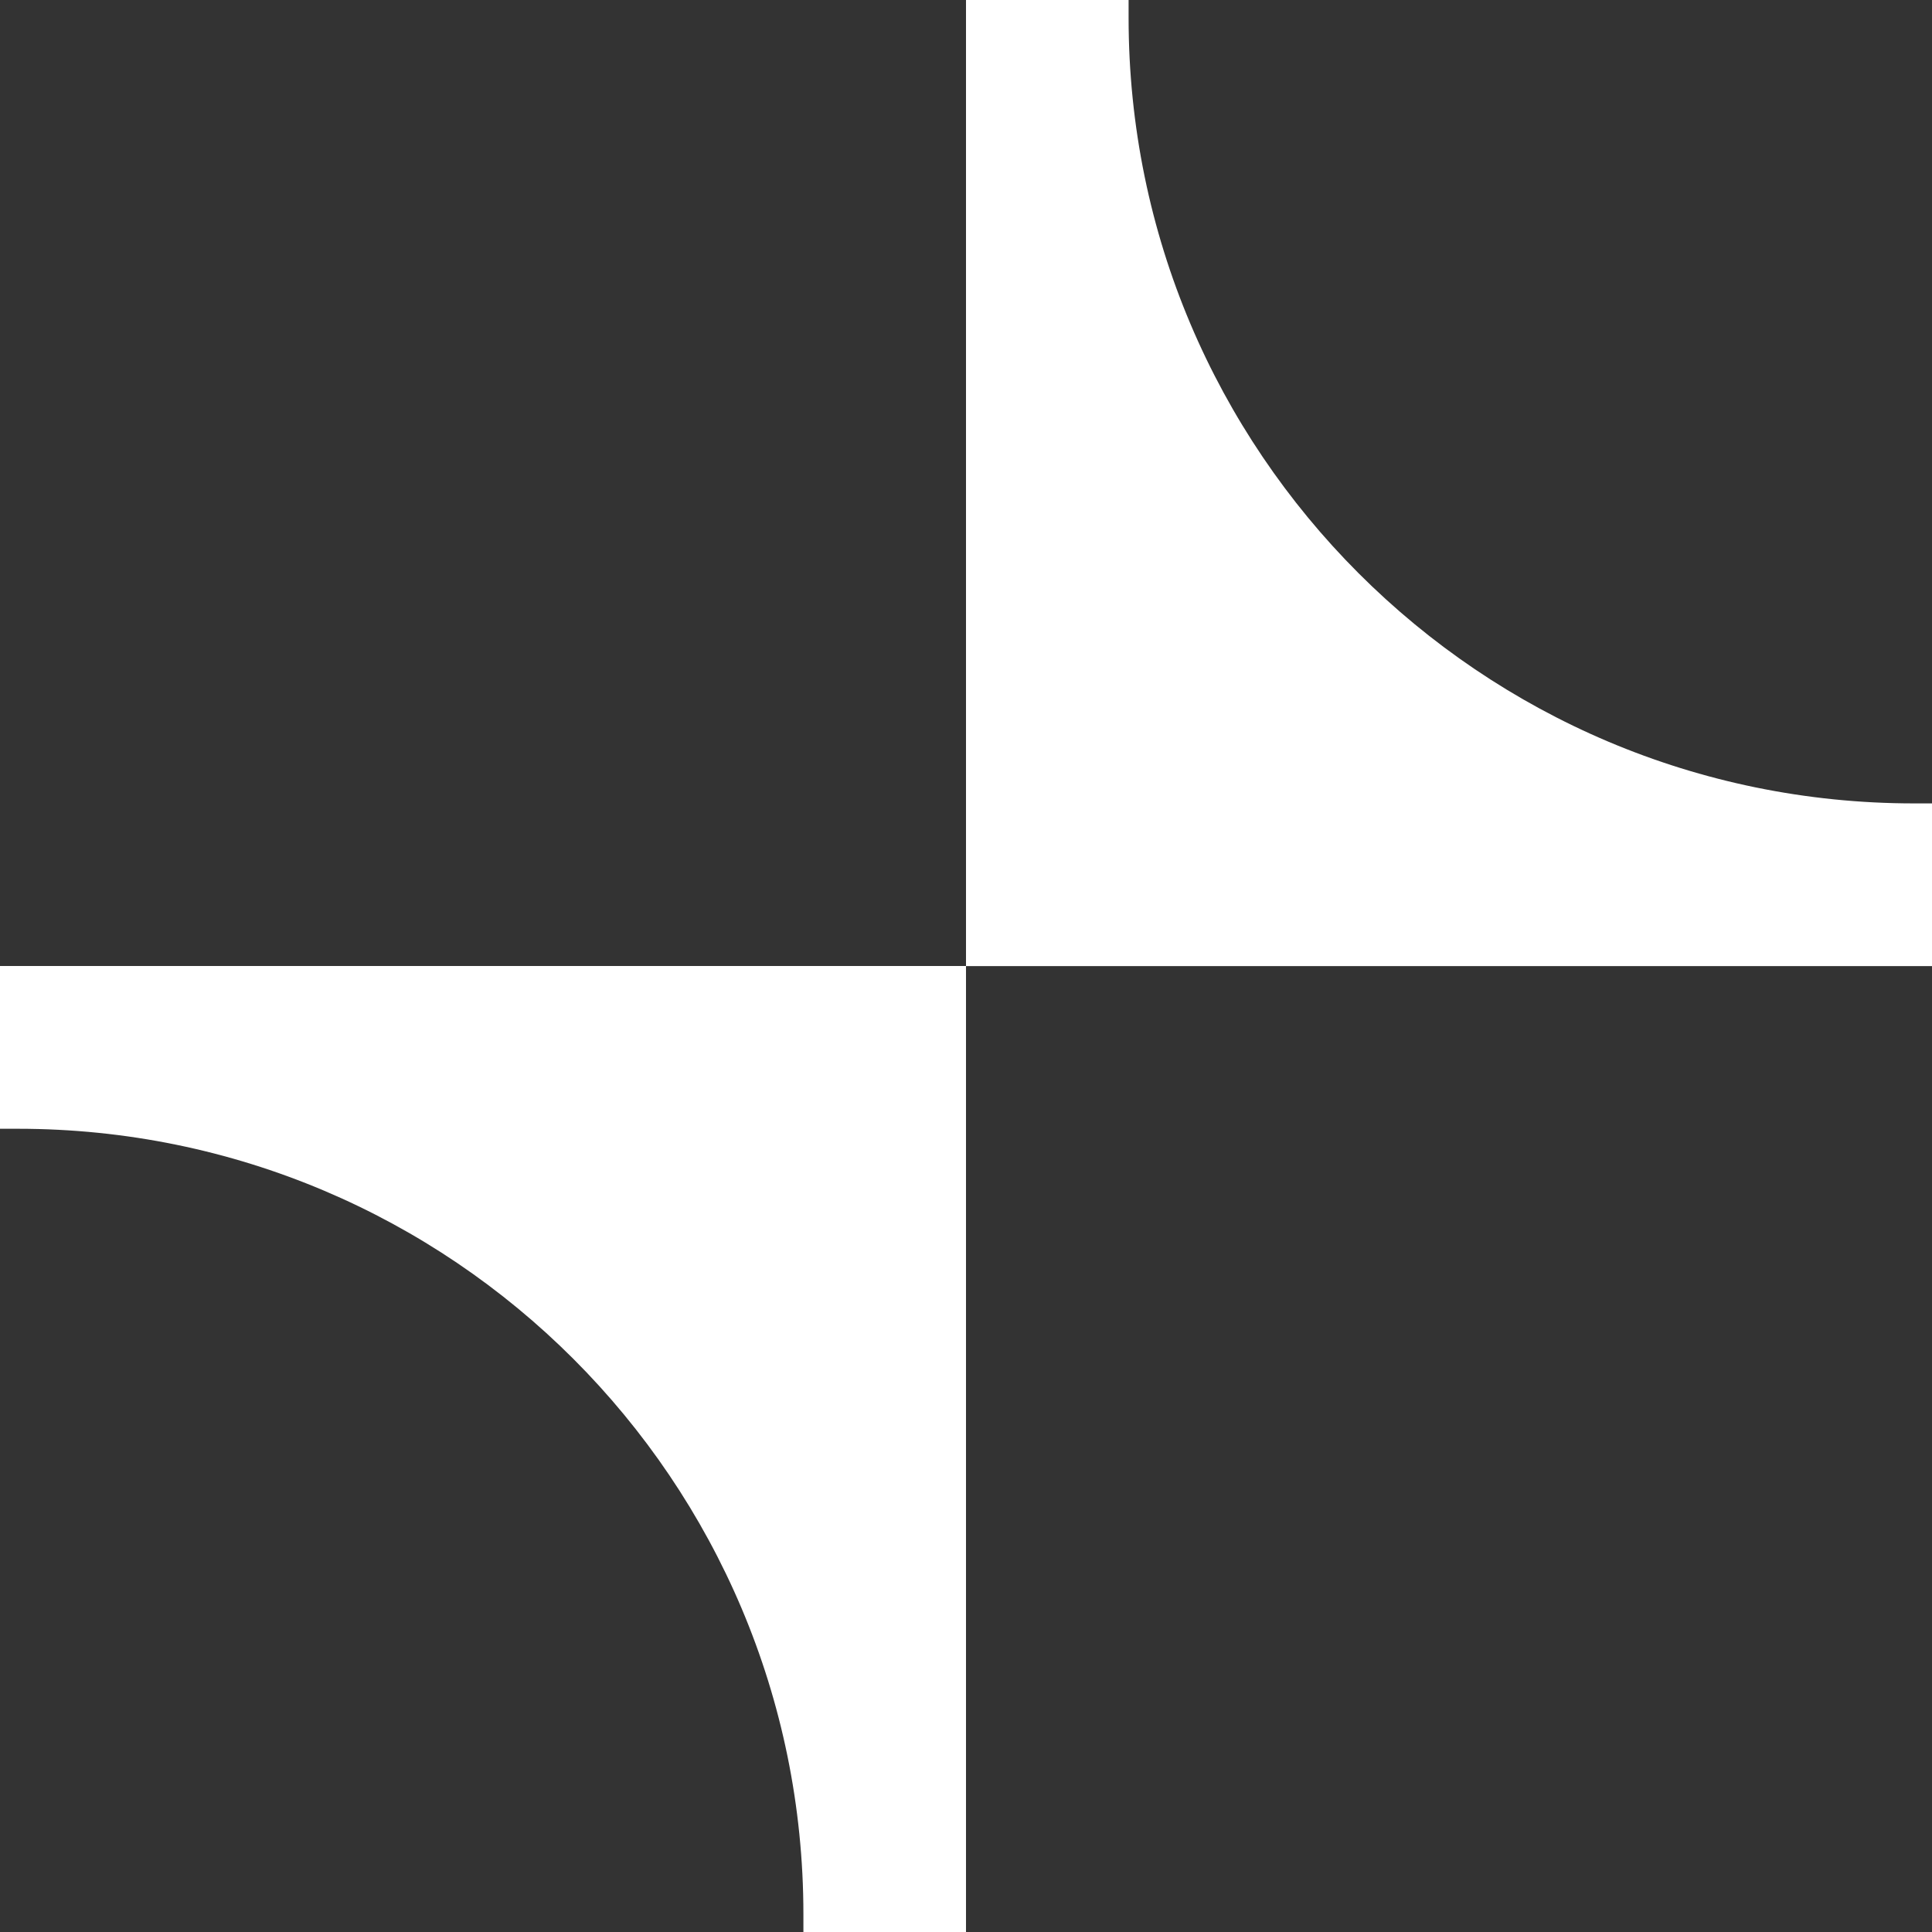
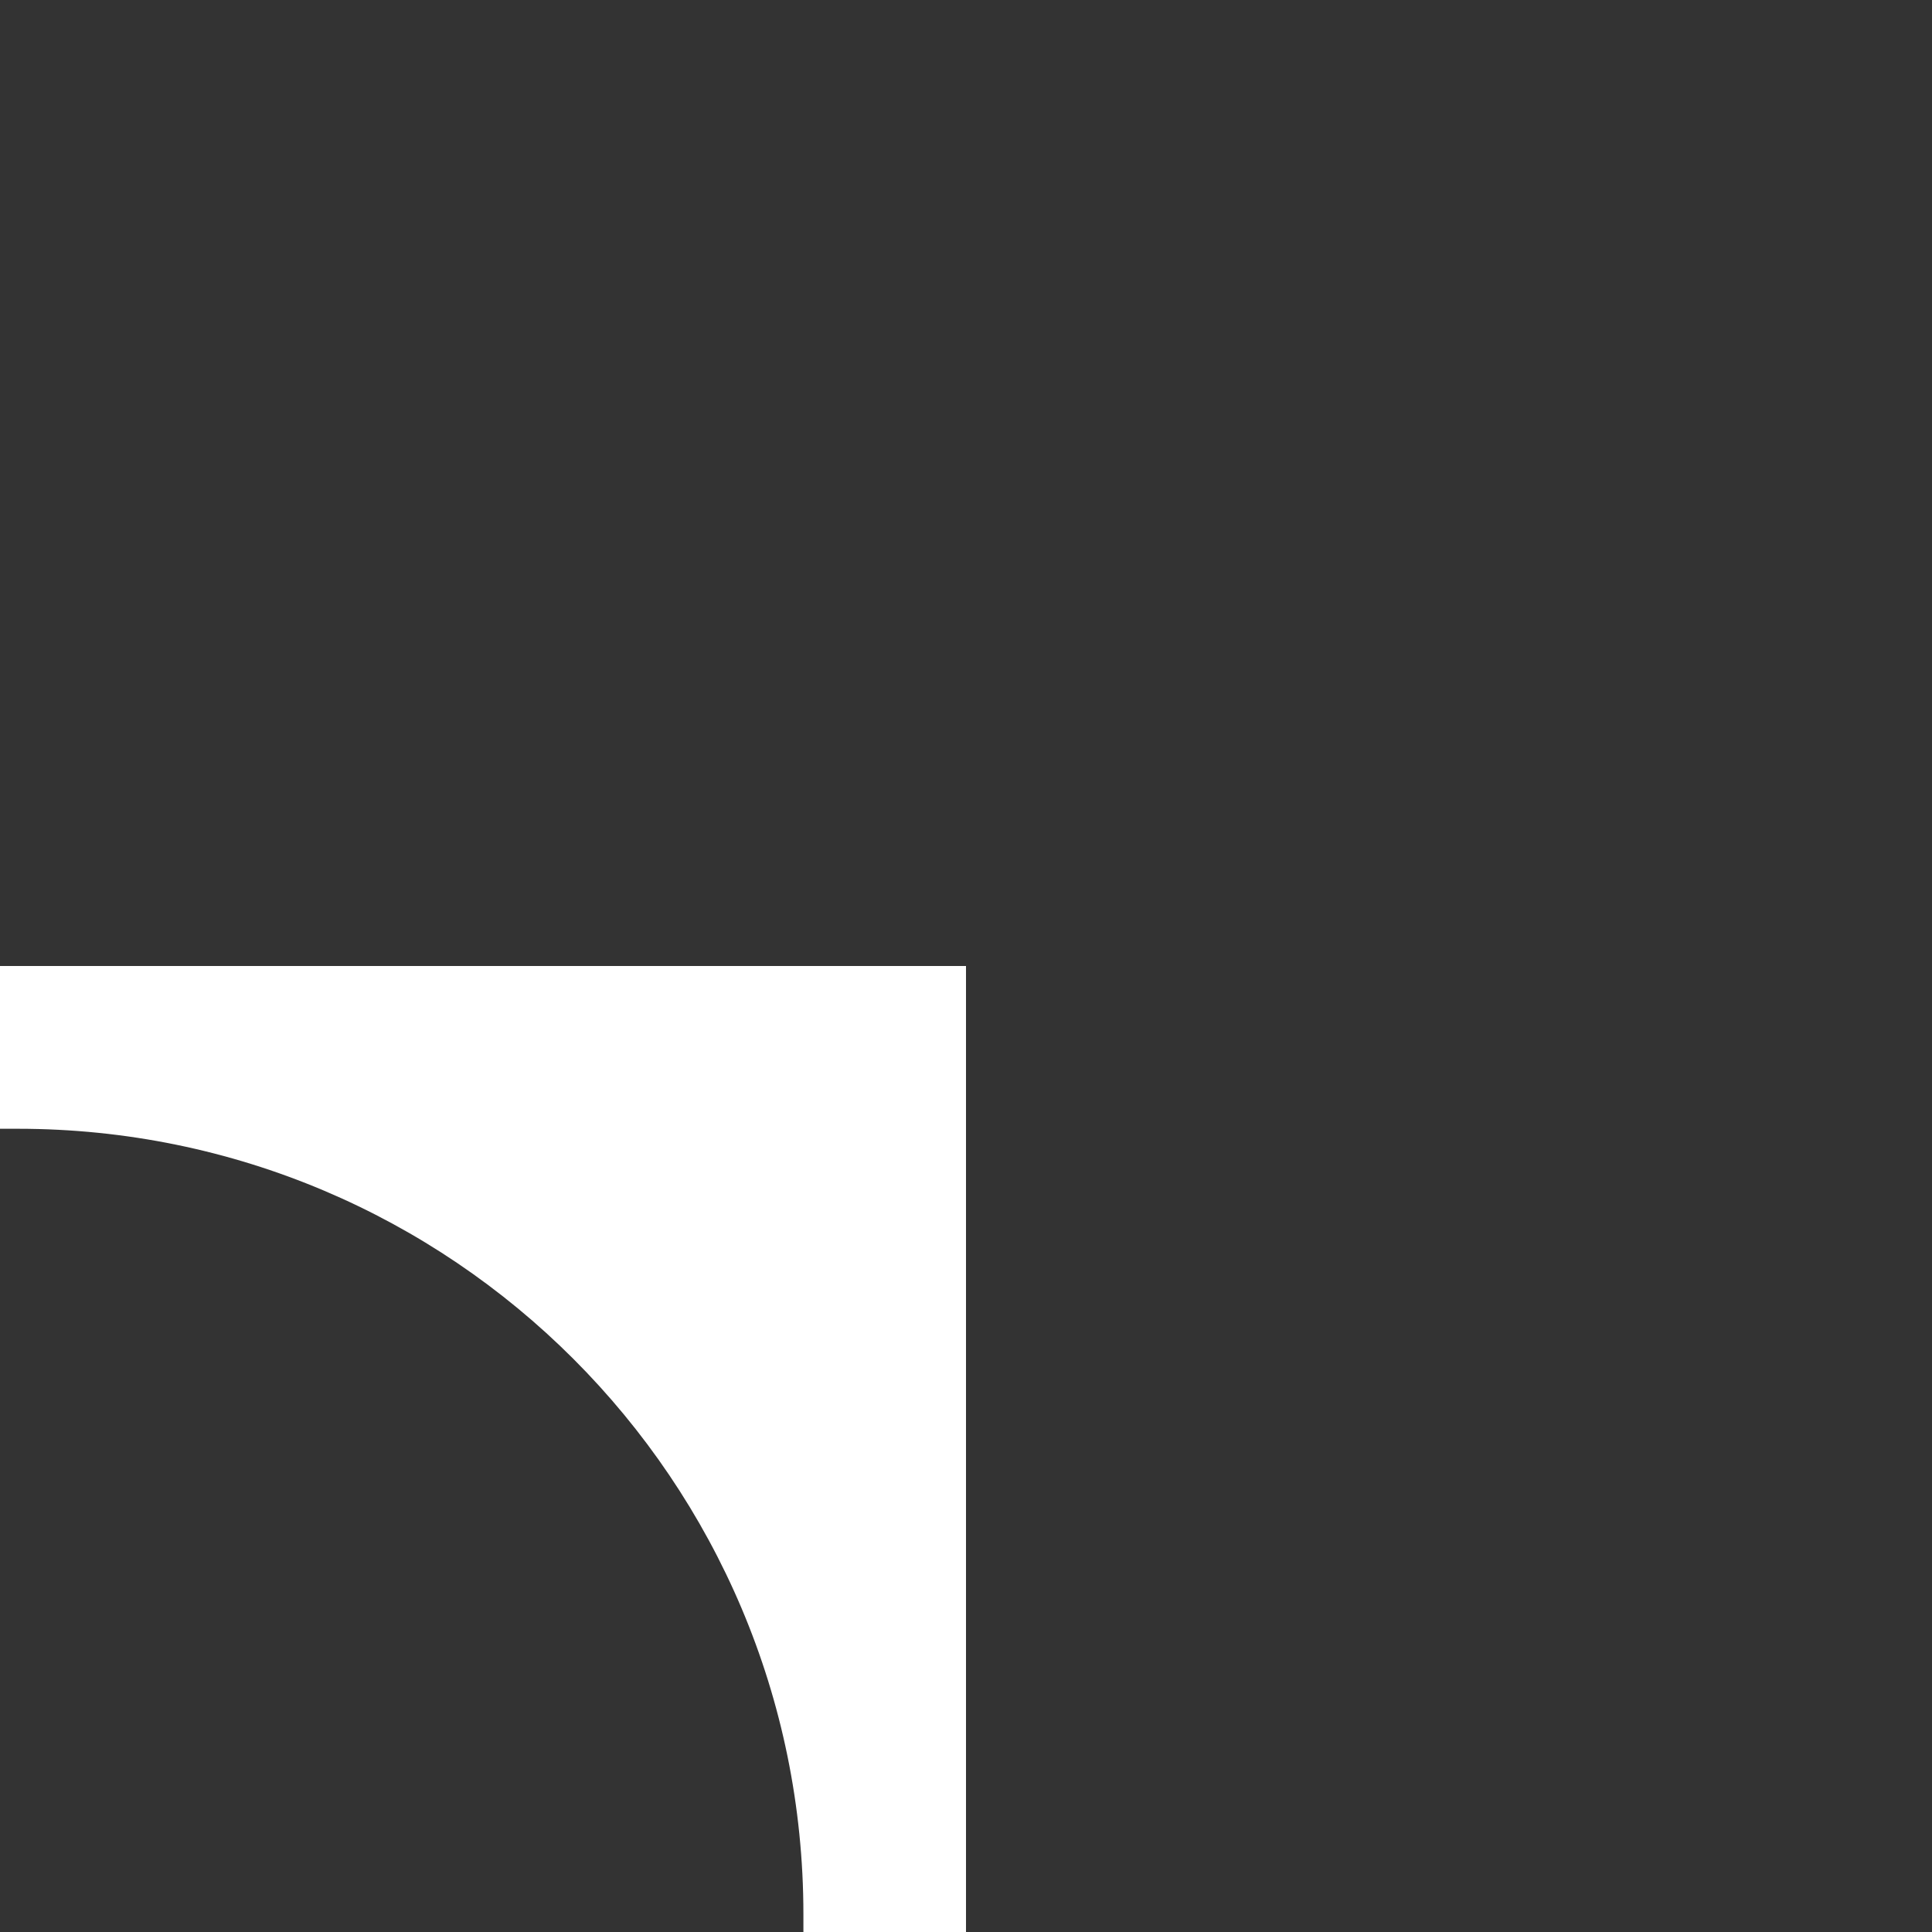
<svg xmlns="http://www.w3.org/2000/svg" id="Layer_1" data-name="Layer 1" viewBox="0 0 230.04 230.06">
  <rect x="0" y="0" width="230.04" height="230.06" fill="#333333" stroke="none" />
  <defs>
    <style>
      .cls-1 {
        fill: #fff;
        stroke-width: 0px;
      }
    </style>
  </defs>
  <path class="cls-1" d="M115.02,230.06h-19.36v-2.13c0-51.65-41.87-93.53-93.53-93.53H0v-19.38h115.02v115.03Z" />
-   <path class="cls-1" d="M230.04,115.03h-115.02V0h19.36v2.13c0,51.65,41.87,93.53,93.53,93.53h2.13v19.38Z" />
</svg>